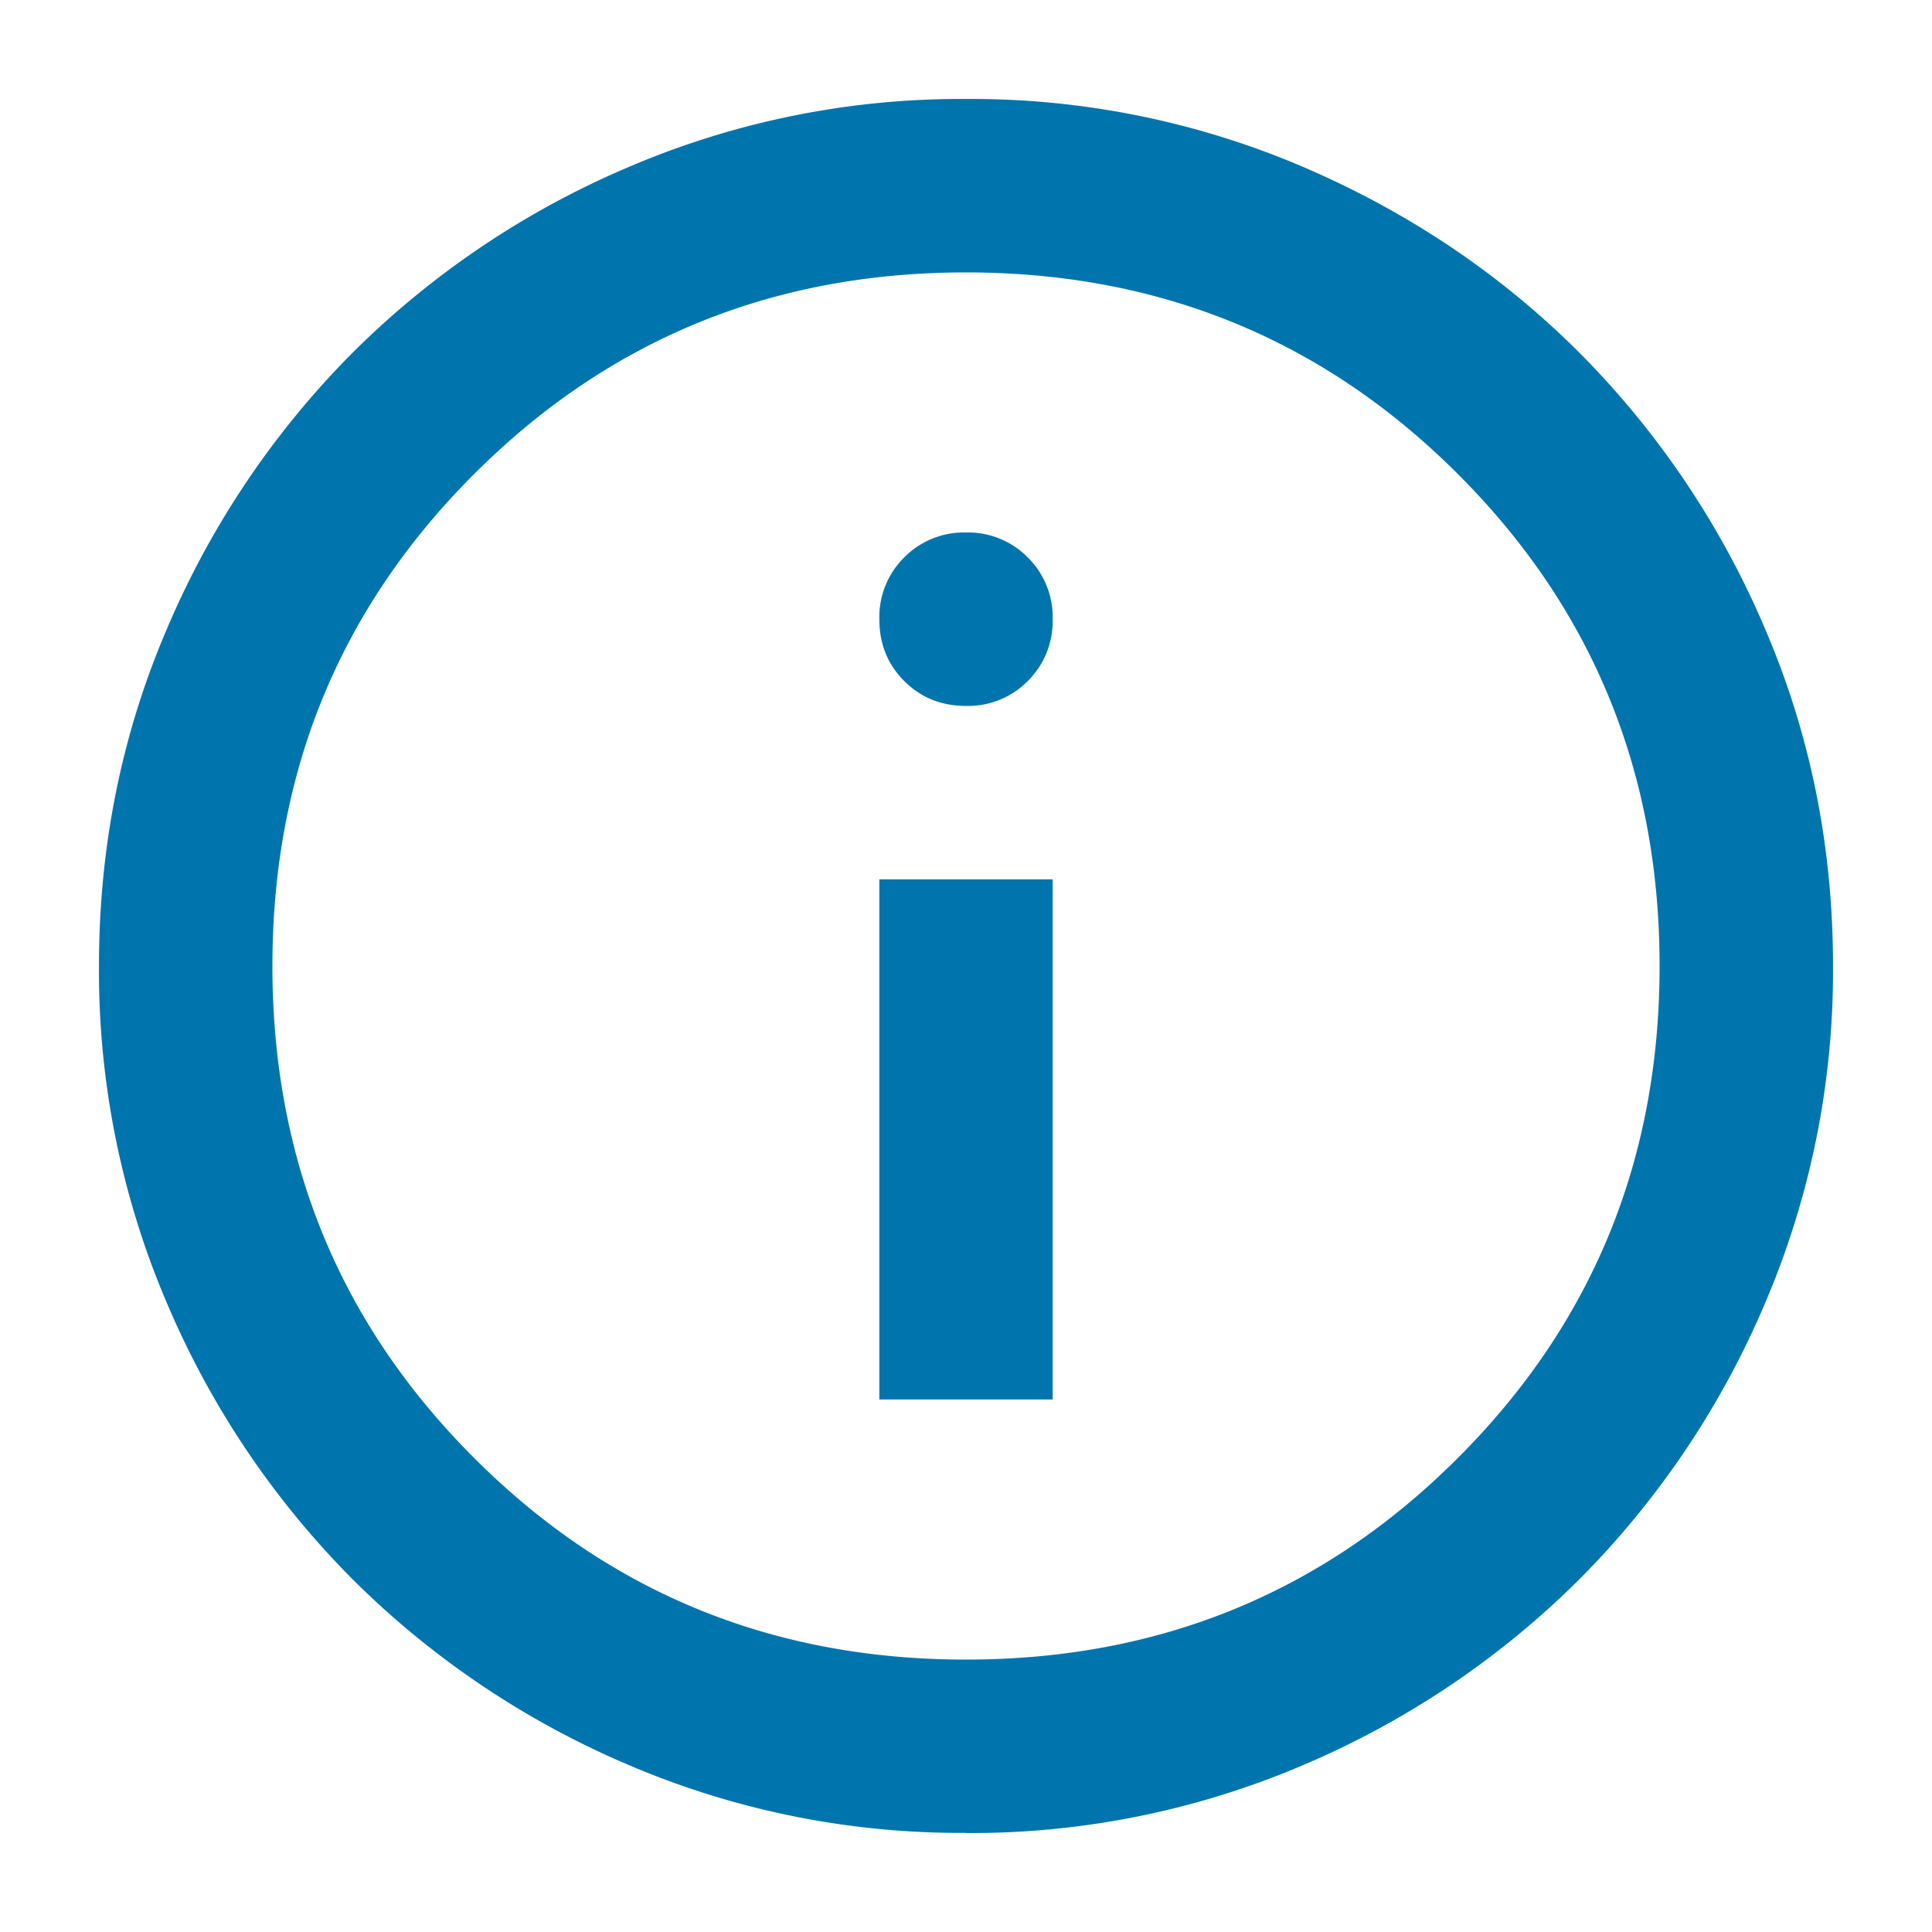
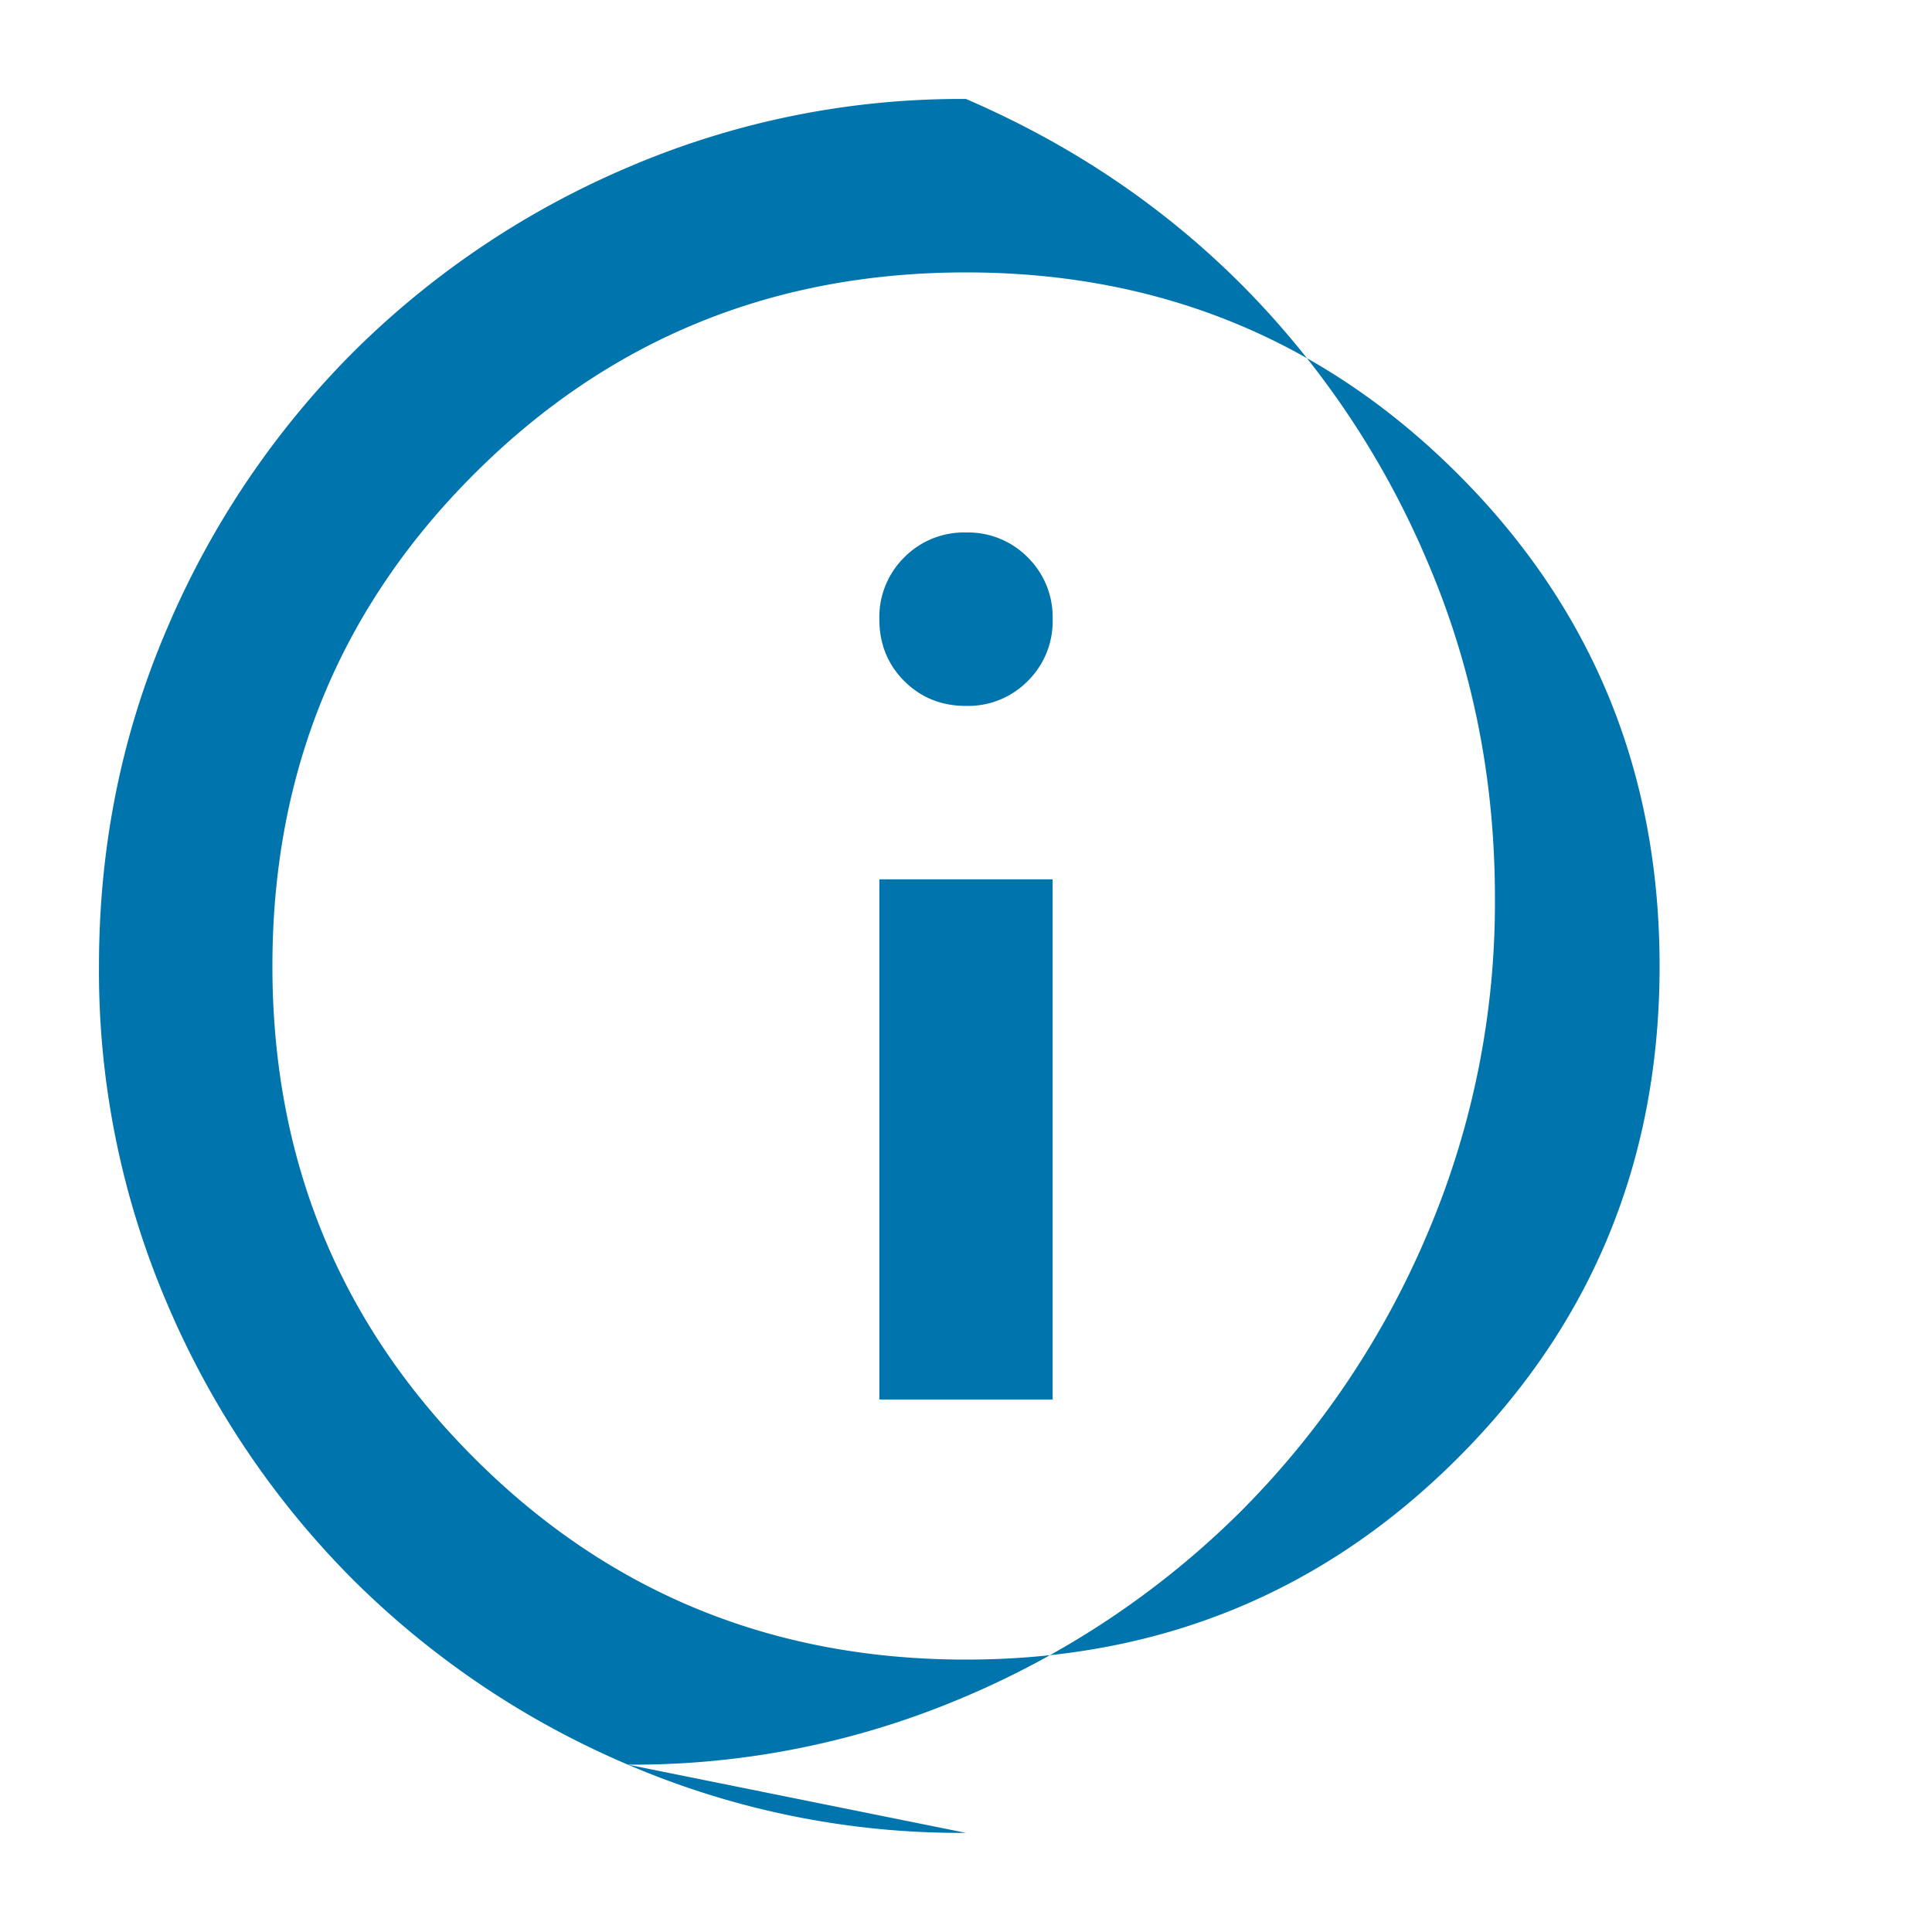
<svg xmlns="http://www.w3.org/2000/svg" width="22" height="22" viewBox="0 0 13 12" fill="none">
-   <path d="M5.917 8.917h1.166v-3.5H5.917v3.5zM6.5 4.25a.564.564 0 0 0 .416-.168.564.564 0 0 0 .167-.415.564.564 0 0 0-.167-.416.564.564 0 0 0-.416-.168.564.564 0 0 0-.416.168.564.564 0 0 0-.167.416c0 .165.056.304.167.415.112.112.25.168.416.168zm0 7.583a5.68 5.68 0 0 1-2.275-.459 5.89 5.89 0 0 1-1.852-1.247 5.891 5.891 0 0 1-1.247-1.852A5.68 5.68 0 0 1 .666 6c0-.807.154-1.565.46-2.275a5.89 5.89 0 0 1 1.247-1.852A5.89 5.89 0 0 1 4.225.626 5.68 5.68 0 0 1 6.5.166a5.68 5.68 0 0 1 2.275.46c.71.306 1.327.722 1.852 1.247a5.89 5.89 0 0 1 1.247 1.852c.306.71.46 1.468.46 2.275a5.68 5.68 0 0 1-.46 2.275 5.89 5.89 0 0 1-1.247 1.852 5.89 5.89 0 0 1-1.852 1.247 5.68 5.68 0 0 1-2.275.46zm0-1.166c1.303 0 2.406-.452 3.31-1.357.905-.904 1.357-2.007 1.357-3.31s-.452-2.406-1.357-3.31c-.904-.904-2.007-1.357-3.31-1.357s-2.406.453-3.31 1.357C2.285 3.594 1.833 4.697 1.833 6s.452 2.406 1.357 3.31c.904.905 2.007 1.357 3.31 1.357z" fill="#0074AD" />
+   <path d="M5.917 8.917h1.166v-3.5H5.917v3.5zM6.5 4.25a.564.564 0 0 0 .416-.168.564.564 0 0 0 .167-.415.564.564 0 0 0-.167-.416.564.564 0 0 0-.416-.168.564.564 0 0 0-.416.168.564.564 0 0 0-.167.416c0 .165.056.304.167.415.112.112.25.168.416.168zm0 7.583a5.68 5.68 0 0 1-2.275-.459 5.89 5.89 0 0 1-1.852-1.247 5.891 5.891 0 0 1-1.247-1.852A5.68 5.68 0 0 1 .666 6c0-.807.154-1.565.46-2.275a5.89 5.89 0 0 1 1.247-1.852A5.89 5.89 0 0 1 4.225.626 5.68 5.68 0 0 1 6.5.166c.71.306 1.327.722 1.852 1.247a5.89 5.89 0 0 1 1.247 1.852c.306.71.46 1.468.46 2.275a5.68 5.68 0 0 1-.46 2.275 5.89 5.89 0 0 1-1.247 1.852 5.89 5.89 0 0 1-1.852 1.247 5.68 5.68 0 0 1-2.275.46zm0-1.166c1.303 0 2.406-.452 3.31-1.357.905-.904 1.357-2.007 1.357-3.31s-.452-2.406-1.357-3.31c-.904-.904-2.007-1.357-3.31-1.357s-2.406.453-3.31 1.357C2.285 3.594 1.833 4.697 1.833 6s.452 2.406 1.357 3.31c.904.905 2.007 1.357 3.31 1.357z" fill="#0074AD" />
</svg>